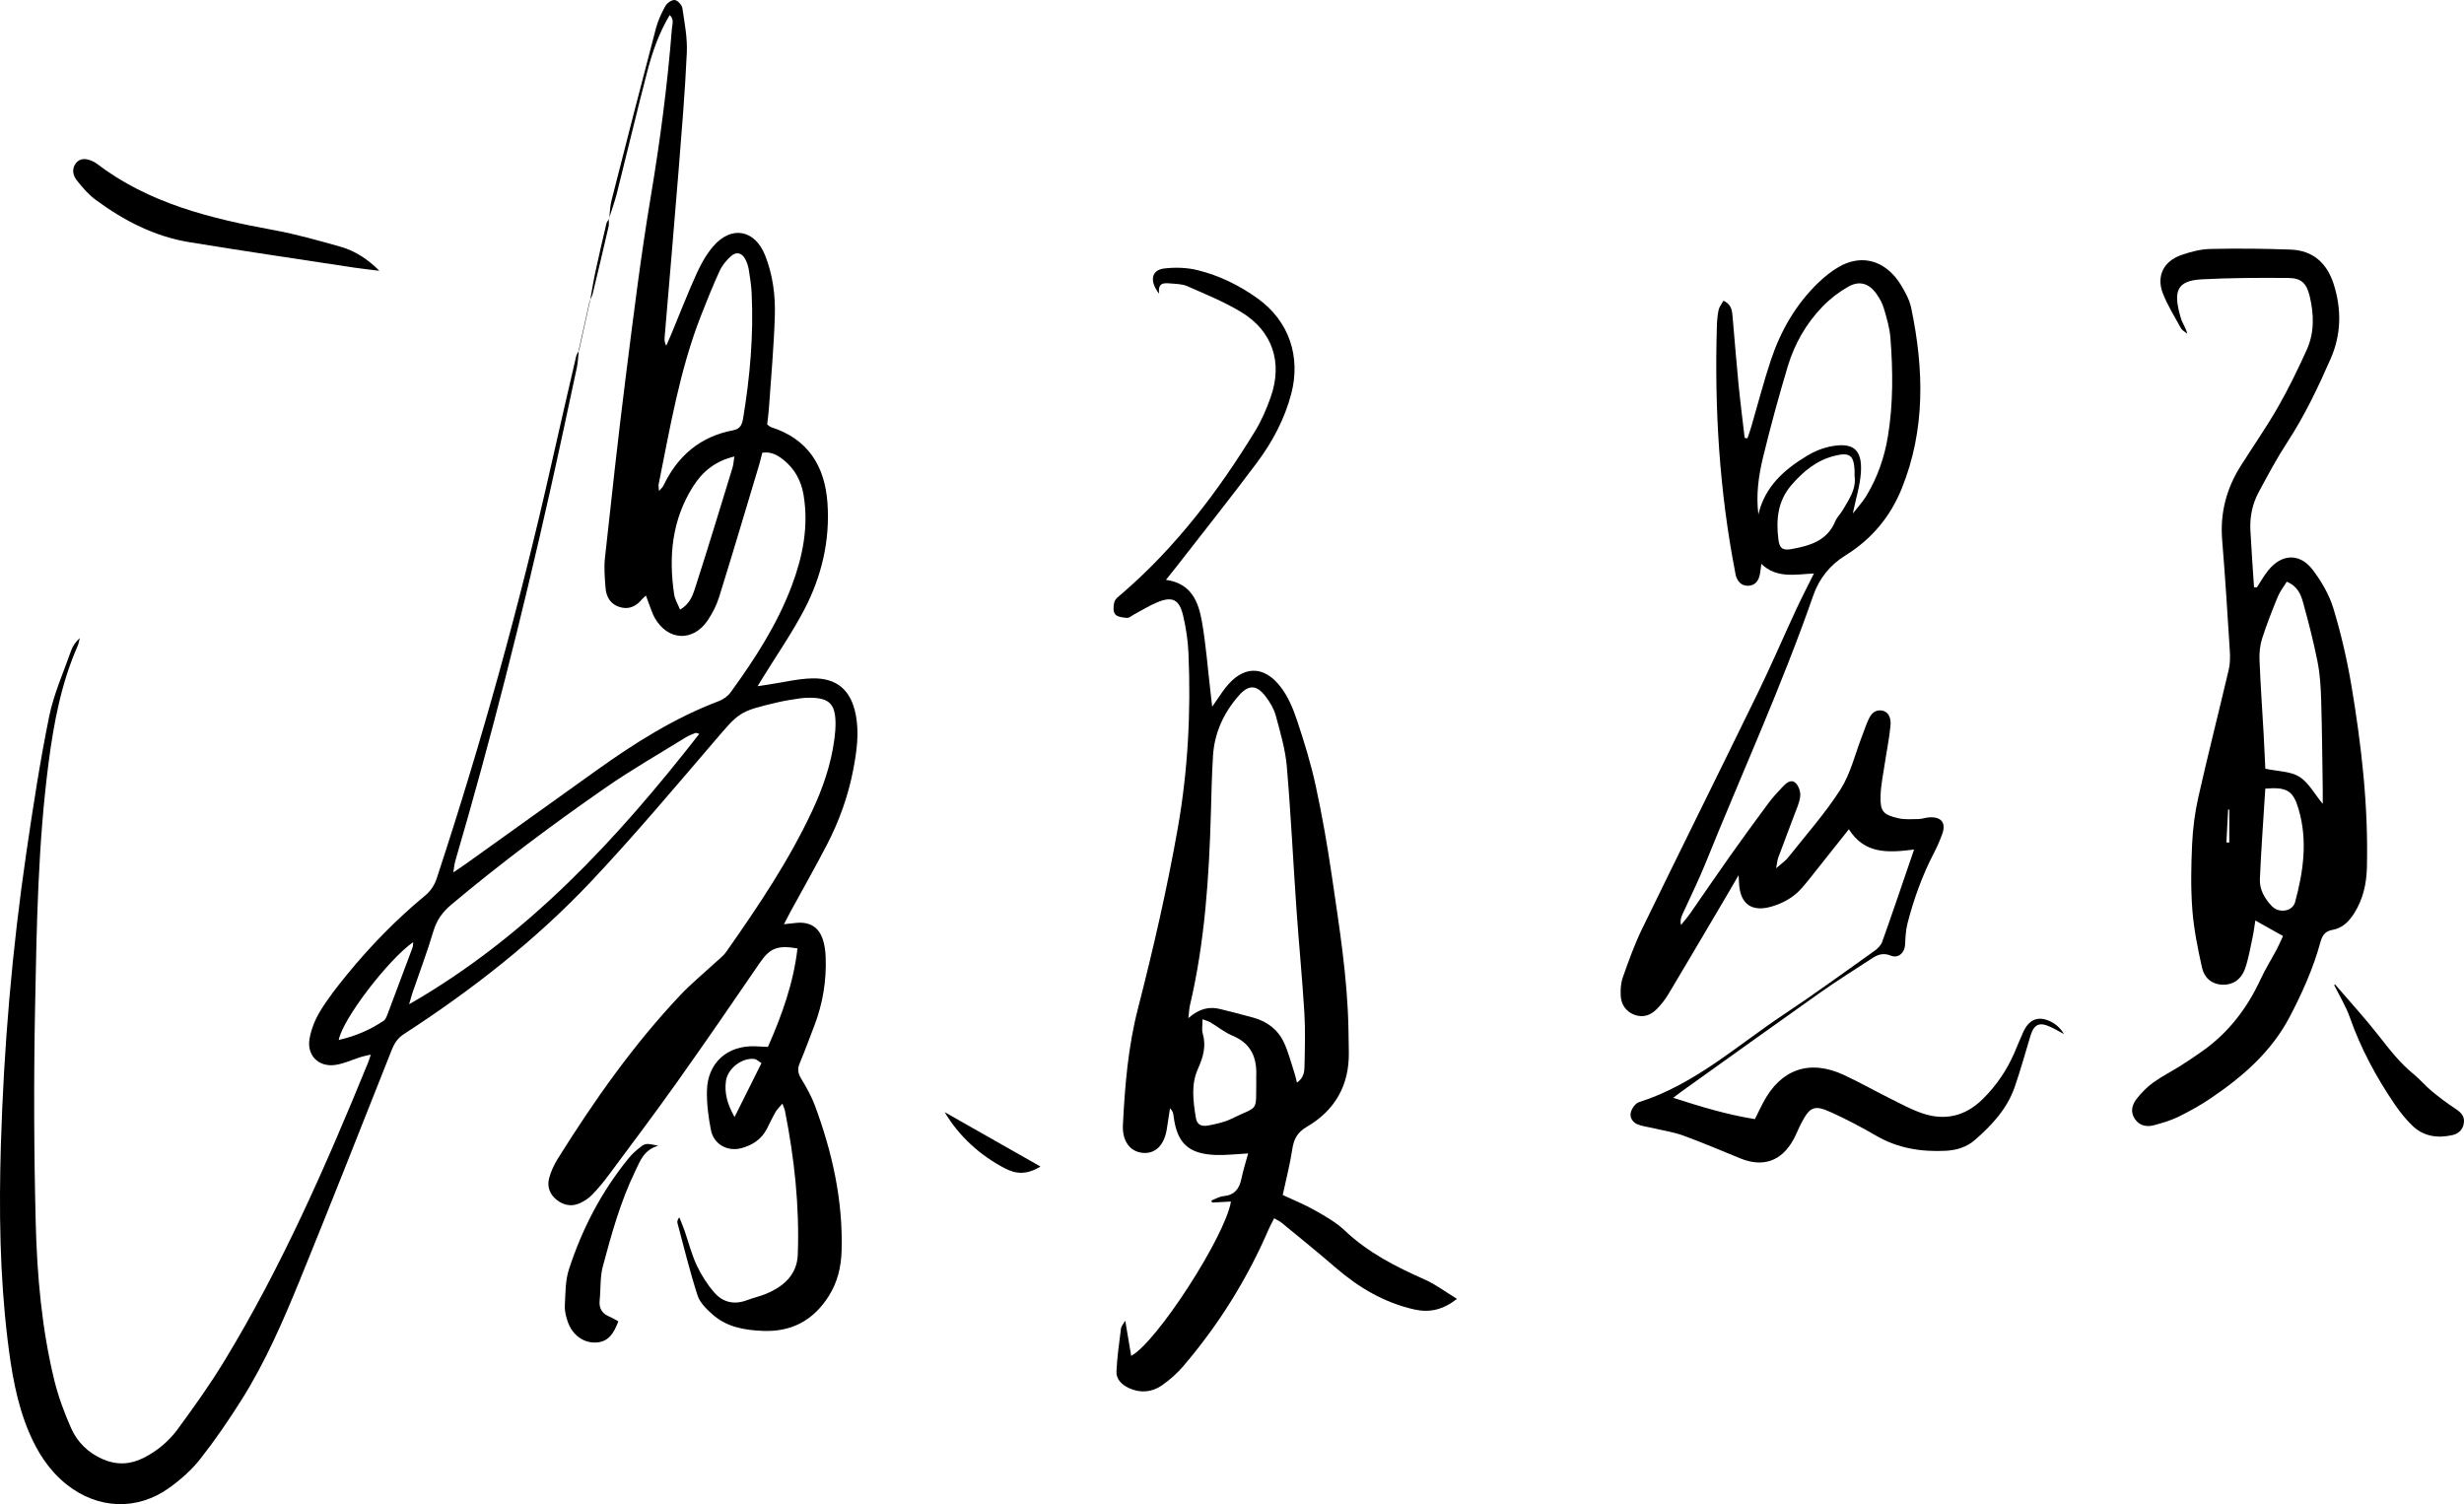
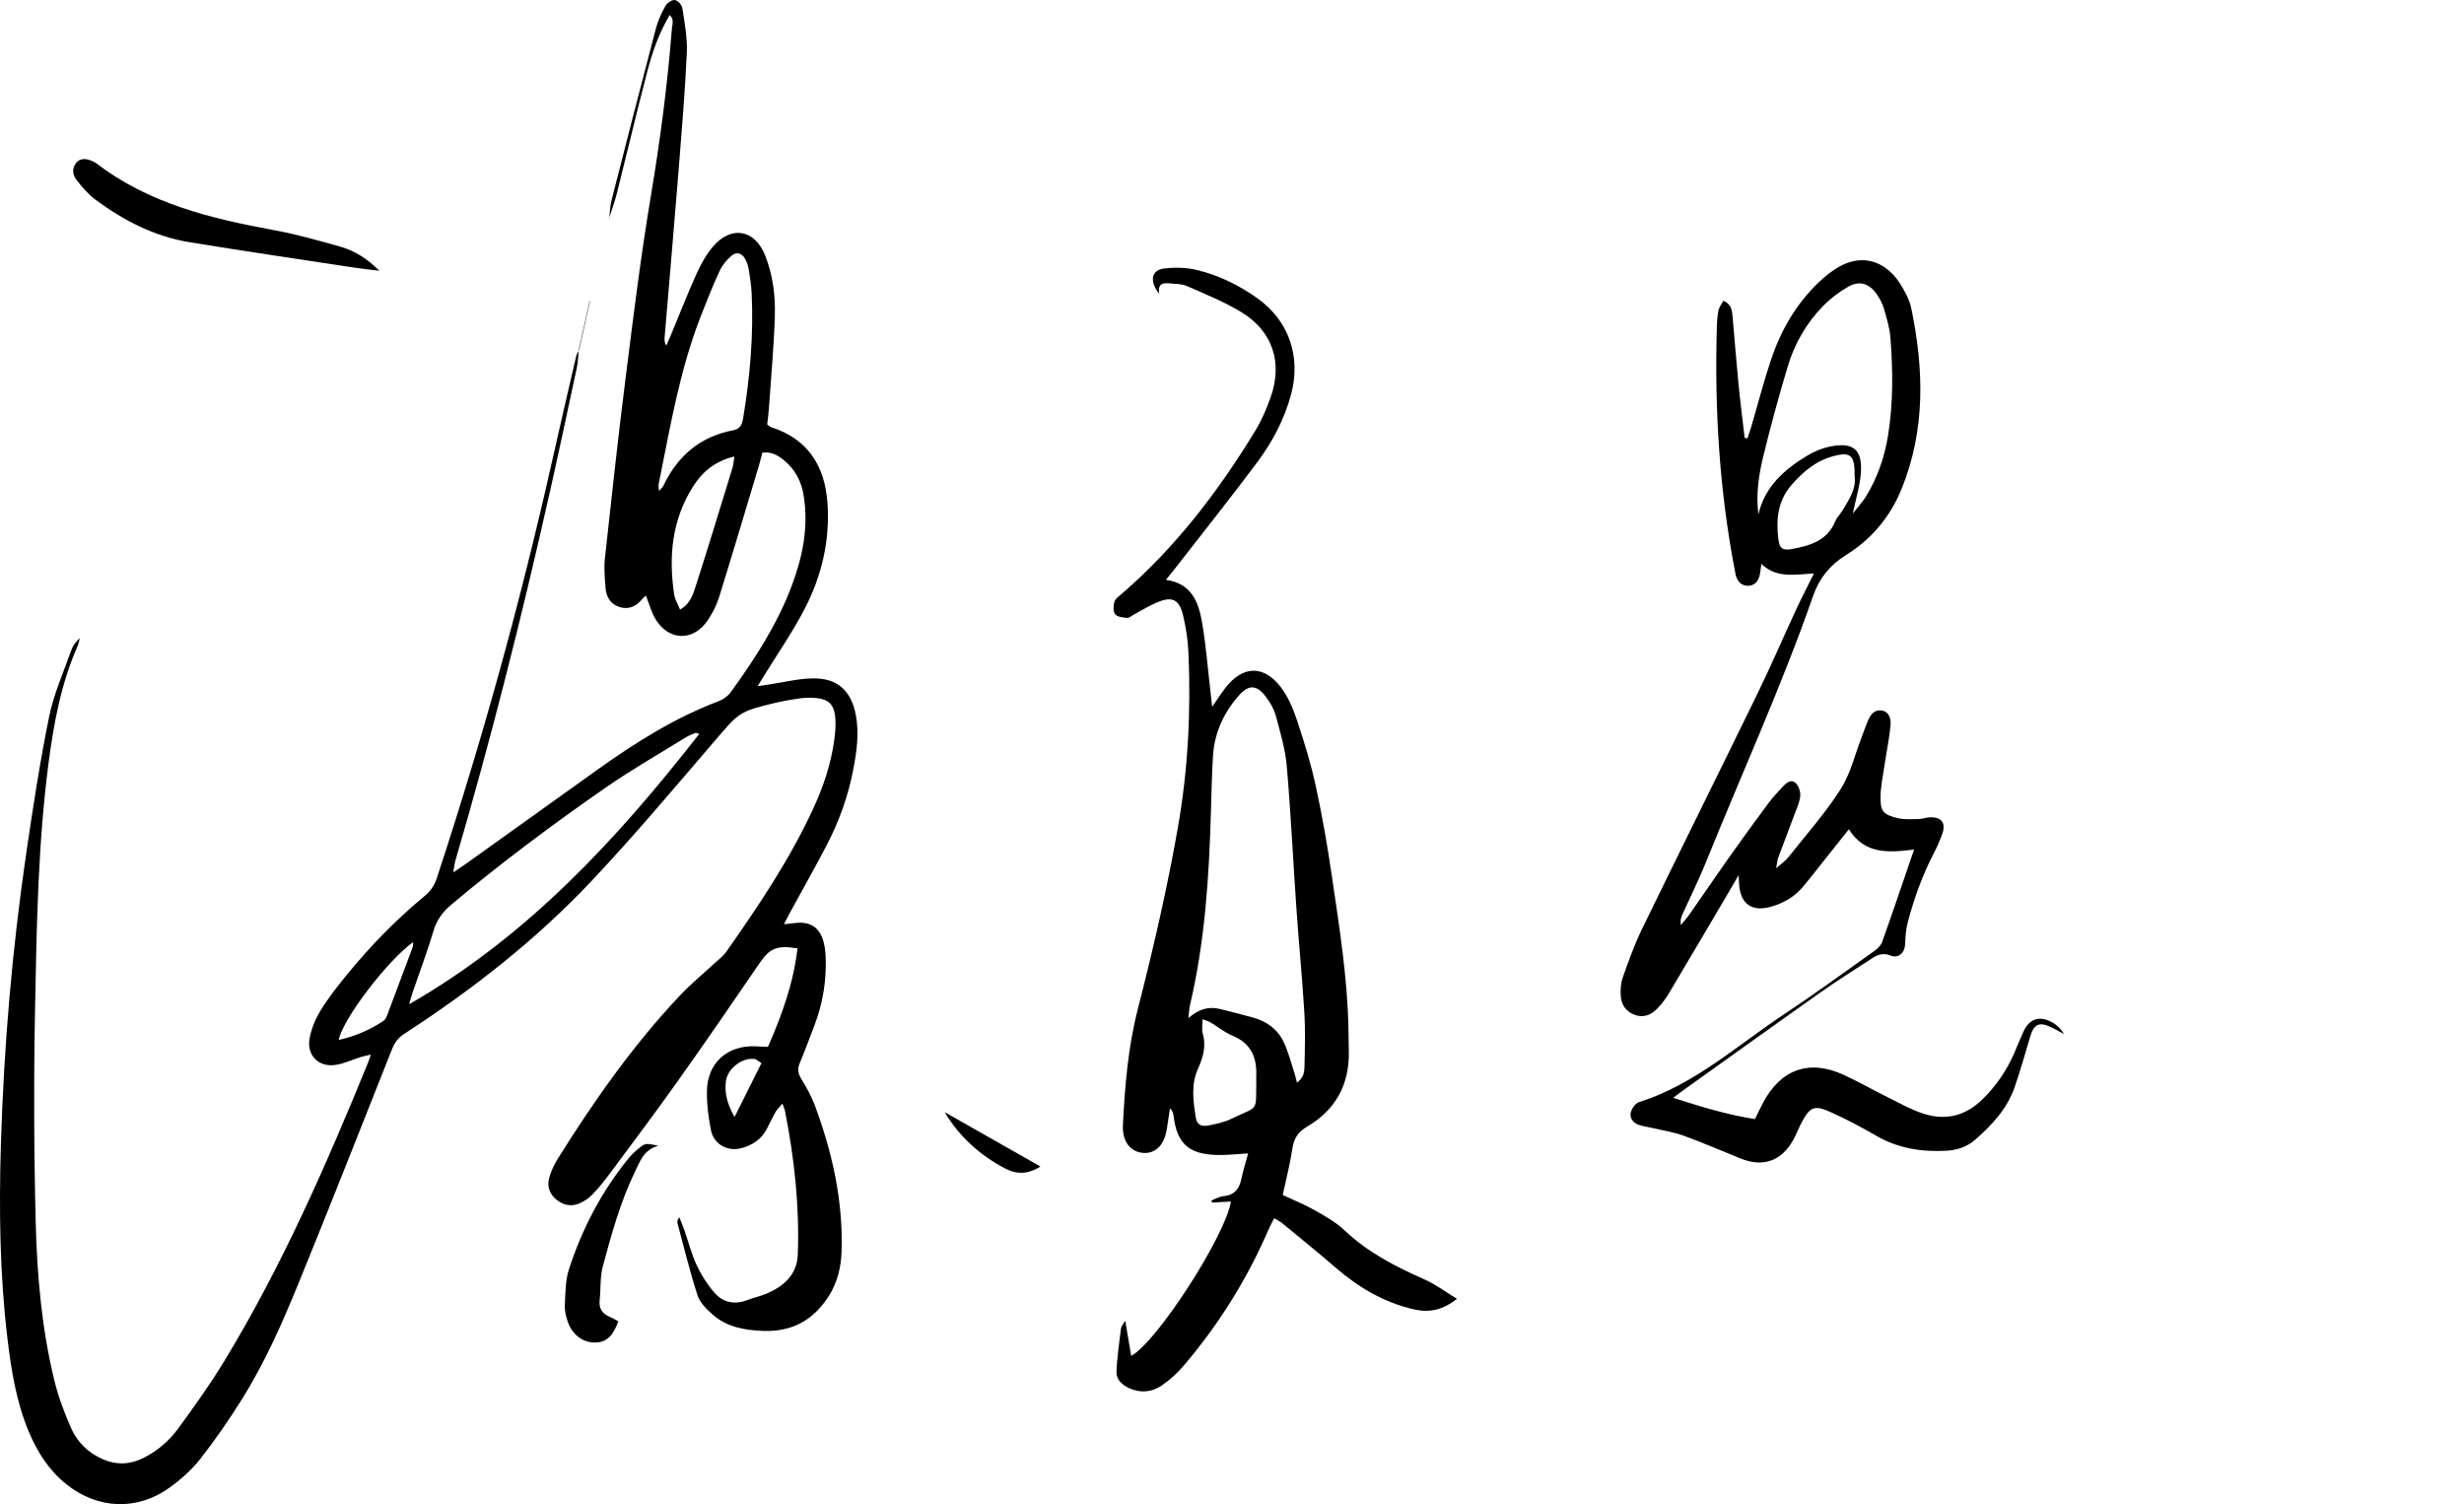
<svg xmlns="http://www.w3.org/2000/svg" id="Layer_2" data-name="Layer 2" viewBox="0 0 901.31 550.21">
  <defs>
    <style>
      .cls-1 {
        stroke-width: 0px;
      }
    </style>
  </defs>
  <g id="Layer_1-2" data-name="Layer 1">
    <g>
      <path class="cls-1" d="M222.83,80.11c.28-2.29.3-4.64.87-6.86,5.33-20.95,10.71-41.89,16.21-62.8.75-2.87,2.04-5.65,3.48-8.25.61-1.1,2.36-2.32,3.43-2.19,1.07.13,2.61,1.79,2.78,2.95.81,5.41,1.88,10.92,1.63,16.33-.65,14.31-1.85,28.6-2.99,42.88-1.64,20.43-3.42,40.85-5.13,61.28-.08.94-.01,1.89.61,3.02.64-1.47,1.29-2.93,1.9-4.41,3.07-7.38,5.96-14.85,9.26-22.13,1.57-3.45,3.51-6.89,5.95-9.76,6.66-7.81,15.29-6.24,19.06,3.28,2.8,7.08,3.77,14.59,3.54,22.09-.35,11.31-1.39,22.6-2.17,33.89-.14,1.97-.42,3.93-.63,5.84.64.45.99.84,1.42.98,13.52,4.3,19.67,14.24,20.63,27.71.98,13.79-2.15,26.95-8.51,39.09-4.47,8.53-10.01,16.51-15.07,24.73-.51.83-1.01,1.66-1.97,3.23,1.91-.29,3.09-.47,4.27-.65,5.26-.78,10.5-2.11,15.77-2.21,9.11-.19,14.17,4.44,15.88,13.37,1.28,6.7.33,13.3-.91,19.86-1.84,9.73-5.17,18.98-9.72,27.74-4.22,8.13-8.75,16.1-13.14,24.14-.76,1.4-1.48,2.82-2.52,4.81,2.03-.22,3.32-.37,4.61-.49,4.84-.43,8.12,1.52,9.63,6.11.66,2.02.94,4.23,1.02,6.37.34,8.6-1.03,16.94-4.09,24.99-1.78,4.67-3.52,9.36-5.44,13.97-.87,2.08-.57,3.68.59,5.58,1.89,3.12,3.72,6.35,4.99,9.76,6.37,17.16,10.33,34.78,9.78,53.24-.18,5.98-1.53,11.55-4.76,16.6-5.57,8.71-13.39,13.03-23.91,12.64-6.85-.26-13.34-1.38-18.58-6.05-2.18-1.94-4.59-4.29-5.44-6.93-2.82-8.7-4.98-17.62-7.35-26.47-.16-.59.04-1.28.69-2.1.64,1.62,1.32,3.22,1.9,4.87,1.48,4.25,2.57,8.67,4.47,12.72,1.67,3.56,3.87,7.01,6.46,9.97,3.08,3.53,7.23,4.52,11.84,2.78,2.33-.88,4.8-1.42,7.1-2.38,6.41-2.66,11.27-6.97,11.55-14.3.67-17.72-1.25-35.27-4.69-52.65-.13-.64-.44-1.25-.93-2.61-1.05,1.27-1.94,2.09-2.52,3.09-1.16,2.02-2.14,4.15-3.21,6.22-1.98,3.81-5.3,5.93-9.3,7-5.06,1.35-10.09-1.42-11.11-6.59-.93-4.71-1.56-9.59-1.47-14.37.19-10.19,7.37-16.63,17.52-16.32,1.48.04,2.96.14,4.79.23,5.13-11.61,9.36-23.38,10.81-36.03-7.56-1.28-10.18.01-13.88,5.42-9.96,14.58-19.97,29.13-30.19,43.52-8.11,11.41-16.53,22.59-24.88,33.83-1.88,2.54-3.9,5-6.09,7.27-1.24,1.29-2.83,2.36-4.46,3.12-2.96,1.38-5.89.9-8.47-1.09-2.62-2.02-3.7-4.88-2.88-7.99.66-2.53,1.84-5.01,3.23-7.24,13.28-21.23,27.65-41.66,44.9-59.9,3.77-3.98,8.04-7.48,12.07-11.22,1.58-1.47,3.41-2.78,4.62-4.51,11.6-16.51,22.86-33.23,31.44-51.58,3.91-8.35,6.87-16.99,8.09-26.16.28-2.14.47-4.32.41-6.47-.19-6.42-2.43-8.56-8.96-8.69-1.33-.03-2.68.02-3.99.22-2.8.42-5.61.84-8.36,1.49-14.07,3.31-13.84,3.52-23.23,14.48-14.64,17.08-29.14,34.31-44.55,50.68-20.4,21.68-43.79,39.95-68.76,56.14-2.28,1.48-3.5,3.33-4.45,5.73-11.19,28.19-22.27,56.41-33.73,84.49-6.11,14.96-12.57,29.82-21.21,43.55-4.69,7.46-9.7,14.77-15.14,21.69-3.15,4-7.13,7.53-11.28,10.51-11.79,8.48-26.16,7.87-37.55-1.16-6.44-5.11-10.71-11.8-13.86-19.28-4.57-10.88-6.41-22.38-7.81-33.99C-.09,466.22-.38,442.57.32,418.89c1.07-35.85,4.11-71.54,9.32-107.02,2.44-16.64,4.99-33.29,8.34-49.76,1.68-8.25,5.23-16.12,8.04-24.12.59-1.68,1.64-3.2,3.16-4.59-.25.96-.38,1.98-.78,2.89-5.98,13.57-8.69,27.95-10.6,42.52-3.91,29.8-4.39,59.82-4.97,89.8-.51,26.15-.42,52.32.23,78.47.49,19.48,2.19,38.96,6.85,57.99,1.46,5.94,3.64,11.77,6.12,17.38,2.27,5.13,6.27,9.01,11.54,11.31,5.05,2.2,10.03,2.02,14.95-.47,5.01-2.53,9.26-6.11,12.52-10.55,5.9-8.05,11.73-16.2,16.91-24.71,21.12-34.7,37.36-71.79,52.68-109.31.31-.76.54-1.55,1.01-2.94-1.47.34-2.5.52-3.48.82-3.17.99-6.25,2.48-9.49,2.95-6.13.9-10.54-3.53-9.43-9.65.64-3.52,2.07-7.09,3.95-10.14,2.87-4.66,6.28-9.03,9.75-13.27,8.57-10.47,17.99-20.13,28.42-28.77,2.14-1.77,3.54-3.81,4.41-6.46,16.43-49.88,30.45-100.42,41.97-151.65,2.95-13.14,6-26.26,9.04-39.38.17-.73.7-1.38,1.06-2.07l-.12-.11c-.23,2.13-.27,4.3-.71,6.39-3.26,15.3-6.52,30.6-9.95,45.86-10.15,45.2-21.47,90.09-34.49,134.55-.33,1.12-.42,2.32-.76,4.27,1.9-1.27,3-1.98,4.07-2.74,16.13-11.54,32.25-23.09,48.38-34.63,14-10.01,28.48-19.16,44.69-25.29,1.62-.61,3.29-1.8,4.3-3.19,8.83-12.16,17-24.75,22.34-38.91,4.04-10.73,6.28-21.77,4.35-33.31-.86-5.14-3.18-9.47-7.24-12.75-2.19-1.77-4.6-3.19-7.86-2.69-.42,1.62-.73,3.06-1.16,4.47-4.84,16.11-9.62,32.23-14.62,48.29-.93,2.98-2.41,5.9-4.15,8.5-5.37,8.01-14.6,7.57-19.38-.81-.82-1.43-1.32-3.05-1.93-4.59-.45-1.13-.83-2.28-1.32-3.61-.71.65-1.12.94-1.42,1.32-2.22,2.71-4.98,3.96-8.4,2.81-3.22-1.08-4.7-3.71-4.95-6.89-.28-3.63-.62-7.34-.23-10.94,2.4-22.03,4.8-44.06,7.58-66.05,2.8-22.15,5.52-44.33,9.21-66.34,3.42-20.41,6.11-40.86,7.72-61.47.12-1.47.9-3.16-.82-4.79-3.99,6.65-6.35,13.59-8.2,20.65-3.87,14.81-7.38,29.7-11.12,44.54-.8,3.17-1.94,6.25-2.92,9.37l.12.06ZM255.8,268.44c-.79-.2-1.16-.43-1.4-.33-1.23.5-2.5.96-3.62,1.66-9.76,6.04-19.75,11.76-29.17,18.29-19.43,13.48-38.38,27.62-56.5,42.83-3.16,2.65-5.36,5.61-6.56,9.68-2.22,7.49-5.01,14.82-7.54,22.22-.51,1.5-.91,3.04-1.36,4.57,43.24-24.8,75.98-60.3,106.14-98.91ZM241.06,179.61c.82-.97,1.33-1.38,1.59-1.91,5.21-10.92,13.46-18.04,25.52-20.3,2.73-.51,3.31-2.24,3.69-4.55,2.5-15.15,3.84-30.38,3.08-45.74-.14-2.82-.58-5.62-1.03-8.41-.21-1.29-.63-2.61-1.23-3.77-1.25-2.43-3.24-3.03-5.28-1.24-1.7,1.49-3.25,3.42-4.19,5.46-2.5,5.44-4.72,11-6.9,16.58-7.72,19.82-11.2,40.7-15.38,61.41-.12.57.06,1.2.14,2.47ZM268.62,166.98c-7.16,1.75-11.7,5.6-15.12,11-7.72,12.21-8.97,25.56-6.9,39.45.27,1.84,1.35,3.56,2.15,5.56,3.94-2.24,4.84-5.81,5.87-9,4.6-14.26,8.93-28.6,13.33-42.92.33-1.06.37-2.21.68-4.1ZM123.91,380.41c6.13-1.37,11.48-3.72,16.42-7.01.73-.49,1.13-1.62,1.48-2.53,3.06-8.06,6.08-16.14,9.08-24.22.2-.54.15-1.17.25-2.03-9.1,6.37-25.83,28.14-27.23,35.79ZM278.54,388.89c-1.21-.74-1.85-1.43-2.56-1.52-4.51-.58-9.82,3.47-10.44,8.06-.59,4.36.47,8.41,3.15,13.18,3.51-7.02,6.64-13.29,9.85-19.72Z" />
      <path class="cls-1" d="M426.48,212.1c9.43,1.32,11.92,8.16,13.19,15.38,1.46,8.35,2.09,16.84,3.08,25.28.18,1.57.36,3.14.66,5.76,2.03-2.92,3.34-4.98,4.83-6.9,6.33-8.16,14.02-8.46,20.27-.26,2.65,3.48,4.48,7.79,5.88,12,2.63,7.89,5.11,15.88,6.87,24,2.4,11.05,4.34,22.22,5.97,33.41,2.7,18.46,5.68,36.9,6.02,55.61.05,2.83.1,5.66.14,8.5.19,12.09-5.04,21.27-15.36,27.3-3.46,2.02-4.77,4.49-5.33,8.23-.83,5.57-2.28,11.04-3.49,16.72,3.91,1.84,7.93,3.43,11.64,5.54,3.89,2.21,7.93,4.47,11.13,7.52,8.52,8.09,18.69,13.2,29.24,17.9,4.01,1.78,7.6,4.52,11.73,7.04-5.12,4-10.02,5.13-15.6,3.87-11.02-2.49-20.35-8.01-28.81-15.32-6.42-5.55-13.03-10.88-19.58-16.28-.75-.62-1.66-1.03-2.87-1.77-.75,1.49-1.47,2.75-2.04,4.07-7.84,18.19-18.24,34.81-31.07,49.87-2.34,2.75-5.13,5.27-8.11,7.29-3.63,2.46-7.8,2.81-11.92.89-2.57-1.2-4.69-3.18-4.56-6.06.24-5.29,1.02-10.56,1.67-15.82.09-.73.76-1.39,1.55-2.75.8,4.72,1.47,8.7,2.17,12.86,9.49-5.12,34.51-44,36.49-56.46-2.35.13-4.61.25-6.88.37-.1-.25-.2-.5-.3-.74,1.48-.56,2.93-1.46,4.45-1.6,3.99-.37,5.78-2.63,6.54-6.31.63-3.03,1.58-6,2.48-9.32-4.42.23-8.2.71-11.95.56-9.94-.4-14.08-4.36-15.32-14.17-.12-.95-.27-1.89-1.31-2.92-.39,2.49-.79,4.98-1.15,7.47-.88,5.97-4.16,9.28-8.81,8.86-4.64-.42-7.57-4.3-7.27-10.21.72-14.3,1.87-28.46,5.48-42.51,5.63-21.93,10.72-44.05,14.64-66.34,3.69-21,4.78-42.37,3.86-63.75-.2-4.63-.9-9.31-1.98-13.82-1.4-5.87-3.97-7.06-9.48-4.75-2.89,1.21-5.59,2.9-8.37,4.38-.88.46-1.79,1.35-2.63,1.3-1.53-.11-3.57-.34-4.37-1.34-.79-1-.68-3.11-.26-4.53.33-1.13,1.64-2.04,2.63-2.89,19.78-17.04,35.37-37.52,48.89-59.67,2.32-3.81,4.12-8.01,5.62-12.23,4.5-12.73.76-24.19-10.69-31.16-6.22-3.79-13.08-6.55-19.77-9.51-1.9-.84-4.22-.83-6.37-1.02-2.2-.19-4.53-.31-3.93,3.8-3.7-4.66-2.79-8.68,1.7-9.24,4.04-.5,8.39-.38,12.33.59,7.97,1.96,15.36,5.59,22.03,10.39,11.38,8.18,15.85,21.2,12.23,34.9-2.42,9.14-6.8,17.43-12.39,24.93-9.76,13.08-19.95,25.84-29.96,38.73-.99,1.27-2.01,2.52-3.48,4.35ZM434.67,372.45c4.08-3.59,7.71-4.31,11.64-3.35,4.04.99,8.07,2.04,12.08,3.13,5.09,1.39,9.08,4.39,11.28,9.15,1.66,3.59,2.63,7.5,3.87,11.28.33.99.53,2.03.87,3.36,2.55-1.77,2.73-4.03,2.77-6.09.13-6.48.34-12.99-.05-19.45-.77-12.63-2.01-25.22-2.89-37.84-1.22-17.44-2.04-34.91-3.54-52.32-.54-6.23-2.37-12.39-4.01-18.48-.67-2.5-2.1-4.93-3.68-7.01-3.31-4.36-6.23-4.51-9.82-.44-5.54,6.28-8.95,13.63-9.48,22.07-.43,6.81-.57,13.64-.76,20.46-.67,23.83-2.2,47.57-7.69,70.88-.26,1.09-.28,2.24-.57,4.66ZM439.88,372.82c0,2.12-.35,3.79.07,5.23,1.35,4.66.13,8.73-1.78,12.99-2.55,5.67-1.7,11.77-.77,17.68.43,2.73,1.98,3.51,4.81,2.94,2.76-.55,5.62-1.14,8.12-2.36,10.25-5.04,9.05-2.02,9.2-14.21,0-.33-.04-.67-.02-1,.38-6.92-1.65-12.33-8.63-15.22-2.88-1.19-5.39-3.27-8.11-4.89-.67-.4-1.45-.59-2.88-1.15Z" />
      <path class="cls-1" d="M700.18,310.75c-9.53,1.21-18.11,1.75-23.88-7.41-3.76,4.74-7.15,9.02-10.56,13.29-2.18,2.73-4.31,5.52-6.6,8.16-2.92,3.36-6.67,5.48-10.9,6.76-7.37,2.24-11.68-.76-12.11-8.41-.03-.59-.06-1.18-.16-3.01-1.58,2.73-2.55,4.41-3.53,6.08-7.36,12.48-14.7,24.97-22.13,37.41-1.18,1.98-2.65,3.86-4.28,5.5-2.24,2.27-5.04,3.29-8.22,2.06-3.12-1.2-4.76-3.74-4.96-6.91-.14-2.27.04-4.74.8-6.87,2.12-5.95,4.25-11.95,7.01-17.62,13.99-28.76,28.25-57.4,42.26-86.15,4.96-10.18,9.42-20.59,14.19-30.86,1.95-4.2,4.09-8.32,6.41-12.99-6.81.31-13.54,1.95-19.24-3.51-.27,1.88-.34,3.18-.67,4.42-.56,2.12-1.91,3.56-4.23,3.58-2.31.02-3.64-1.4-4.35-3.47-.16-.47-.22-.97-.31-1.46-5.78-29.74-7.6-59.77-6.7-90,.06-1.99.21-4.01.63-5.95.25-1.15,1.11-2.17,1.78-3.4,3.08,1.43,3.16,3.79,3.36,6.07.72,8.13,1.34,16.27,2.14,24.4.65,6.58,1.49,13.13,2.25,19.7.34.07.67.13,1.01.2.48-1.42,1-2.83,1.42-4.27,2.39-8.15,4.5-16.39,7.19-24.44,3.59-10.71,9.14-20.37,17.36-28.27,2.26-2.17,4.78-4.21,7.49-5.76,7.47-4.28,15.07-2.86,20.64,3.73,1.59,1.88,2.82,4.12,3.97,6.31.84,1.61,1.52,3.37,1.88,5.15,4.62,22.24,5.21,44.28-3.47,65.83-4.19,10.41-11.07,18.61-20.54,24.47-5.82,3.6-9.7,8.55-11.89,14.82-11.57,33.23-26.21,65.22-39.36,97.81-2.55,6.33-5.62,12.45-8.43,18.67-.51,1.14-.92,2.32-.55,3.96,1.1-1.39,2.28-2.72,3.29-4.16,4.87-6.96,9.63-14,14.54-20.93,4.62-6.52,9.33-12.99,14.1-19.41,1.58-2.13,3.4-4.1,5.23-6.04,1.27-1.35,3.01-2.94,4.7-1.46,1.15,1.01,1.92,3.24,1.76,4.81-.25,2.42-1.37,4.76-2.24,7.09-1.9,5.15-3.9,10.27-5.8,15.42-.33.88-.38,1.86-.78,3.92,2.02-1.79,3.42-2.71,4.4-3.95,6.51-8.22,13.54-16.12,19.16-24.92,3.69-5.77,5.3-12.87,7.83-19.38.79-2.02,1.45-4.08,2.34-6.05.93-2.06,2.29-3.78,4.92-3.41,2.09.3,3.49,2.23,3.19,5.48-.45,4.79-1.45,9.54-2.16,14.31-.56,3.78-1.37,7.56-1.48,11.36-.18,5.7.87,6.97,6.47,8.26,2.37.54,4.93.34,7.39.3,1.32-.02,2.62-.54,3.94-.62,4.47-.27,6.25,2.02,4.73,6.17-.86,2.34-1.86,4.65-3.01,6.86-4.25,8.18-7.35,16.79-9.65,25.68-.65,2.5-.78,5.17-.89,7.78-.13,2.99-2.44,5.24-5.3,4.07-2.84-1.16-4.86-.26-6.95,1.1-6.42,4.17-12.9,8.27-19.16,12.68-16.87,11.92-33.64,23.98-50.44,35.99-.8.57-1.57,1.18-2.99,2.25,10.1,3.26,19.62,6.16,29.9,7.8,1.01-2.04,1.92-3.97,2.91-5.85,6.48-12.44,17.03-16.17,29.71-10.27,5.73,2.67,11.25,5.8,16.91,8.62,3.72,1.86,7.41,3.86,11.31,5.24,8.47,3.01,16.04,1.3,22.51-5.09,4.93-4.87,8.75-10.46,11.51-16.8,1.13-2.6,2.15-5.24,3.34-7.81,2.17-4.67,5.62-5.96,10.18-3.63,1.86.95,3.45,2.44,4.68,4.48-1.65-.88-3.26-1.84-4.96-2.62-4.16-1.91-6.05-.96-7.37,3.44-1.86,6.22-3.61,12.47-5.73,18.6-2.76,7.96-8.34,13.93-14.56,19.34-3,2.61-6.71,3.73-10.61,3.93-8.98.45-17.55-.89-25.5-5.52-5.31-3.1-10.79-5.97-16.39-8.52-6.24-2.85-7.83-2.12-11.03,4.04-1,1.92-1.76,3.96-2.8,5.86-4.33,7.92-11.09,10.31-19.39,6.95-6.95-2.81-13.83-5.8-20.88-8.35-3.71-1.34-7.7-1.93-11.57-2.85-1.76-.42-3.63-.59-5.27-1.3-1.81-.79-2.93-2.61-2.36-4.5.42-1.4,1.67-3.19,2.93-3.59,20.33-6.42,35.87-20.73,53.13-32.18,11.23-7.45,22.13-15.42,33.12-23.23,1.12-.8,2.28-1.98,2.73-3.23,3.47-9.7,6.76-19.47,10.11-29.22.42-1.22.83-2.44,1.55-4.54ZM643.21,188.13c2.4-10.23,9.5-16.39,17.8-21.42,2.65-1.61,5.72-2.85,8.76-3.43,8.12-1.57,11.45,1.18,10.94,9.45-.3,4.84-1.84,9.6-2.97,15.12,1.82-2.35,3.59-4.22,4.9-6.38,4.12-6.77,6.69-14.17,7.96-21.96,1.95-11.9,1.83-23.91.91-35.89-.28-3.61-1.35-7.19-2.37-10.7-.54-1.88-1.54-3.71-2.67-5.33-2.76-3.93-6.27-5.06-10.41-2.71-3.42,1.94-6.66,4.45-9.4,7.28-5.99,6.2-10.24,13.63-12.71,21.86-3.3,11-6.33,22.1-9.04,33.26-1.64,6.77-2.6,13.73-1.71,20.84ZM678.39,174.15c0-.76.03-1.42,0-2.09-.29-5.57-1.83-6.7-7.33-5.32-6.6,1.65-11.53,5.75-15.84,10.78-4.98,5.8-5.59,12.65-4.7,19.78.4,3.25,1.54,4.15,4.77,3.56,6.63-1.22,13.06-2.96,16.03-10.16.62-1.51,1.92-2.72,2.76-4.15,2.26-3.87,4.96-7.61,4.32-12.39Z" />
-       <path class="cls-1" d="M825.54,214.88c1.36-2.06,2.56-4.25,4.1-6.17,4.97-6.2,11.63-6.51,16.39-.19,3.15,4.19,5.98,9,7.49,13.98,2.79,9.21,4.99,18.67,6.59,28.16,3.71,22.04,6.24,44.2,5.69,66.63-.15,5.99-1.38,11.52-4.56,16.63-1.93,3.1-4.36,5.59-8.04,6.23-2.78.48-3.75,2.1-4.44,4.6-2.61,9.52-6.62,18.46-11.2,27.2-6.73,12.83-17.22,21.9-28.91,29.81-3.72,2.51-7.67,4.72-11.7,6.7-2.81,1.38-5.88,2.28-8.92,3.12-2.74.75-5.38.28-7.11-2.27-1.77-2.6-1.02-5.26.7-7.43,1.73-2.19,3.76-4.26,6.02-5.89,3.09-2.24,6.55-3.96,9.79-6.01,2.81-1.77,5.57-3.63,8.28-5.55,9.49-6.72,16.27-15.61,21.14-26.1,1.75-3.77,3.97-7.32,5.93-11,.84-1.58,1.54-3.25,2.33-4.93-3.44-1.93-6.54-3.67-10.12-5.68-.36,2.23-.61,4.31-1.05,6.35-.81,3.74-1.43,7.55-2.67,11.14-1.43,4.14-4.6,6.15-8.29,6-4.08-.17-6.7-2.64-7.5-6.25-1.54-6.96-2.99-14.02-3.53-21.12-.61-7.95-.46-16-.09-23.98.27-5.79,1.01-11.64,2.29-17.29,3.52-15.59,7.47-31.08,11.12-46.65.52-2.22.52-4.62.38-6.92-.85-13.47-1.68-26.94-2.79-40.39-.82-9.87,1.52-18.84,6.75-27.13,4.53-7.18,9.42-14.16,13.64-21.53,3.88-6.77,7.3-13.84,10.53-20.95,2.86-6.3,2.68-12.99,1.1-19.62-1.15-4.81-3.05-6.67-7.97-6.7-10.49-.08-20.99-.05-31.46.5-9.35.49-10.6,4.44-7.69,14.26.54,1.83,1.84,3.43,2.31,5.62-.78-.66-1.83-1.17-2.29-2-2.33-4.2-4.9-8.33-6.63-12.79-2.42-6.22.27-11.69,6.67-13.94,3.42-1.21,7.11-2.18,10.71-2.26,9.81-.22,19.64-.14,29.44.24,8.09.31,13.21,4.95,15.65,12.54,2.96,9.23,2.83,18.43-1.07,27.35-4.61,10.53-9.55,20.89-15.87,30.57-3.81,5.84-7.11,12.04-10.43,18.19-2.34,4.33-3.32,9.09-3.07,14,.35,6.95.88,13.9,1.33,20.85.36.02.71.03,1.07.05ZM828.64,281.2c4.63.98,9.17.91,12.42,2.92,3.38,2.1,5.51,6.22,8.58,9.93,0-2.15.02-3.91,0-5.66-.17-10.81-.25-21.62-.58-32.42-.14-4.64-.42-9.34-1.32-13.88-1.45-7.33-3.32-14.59-5.32-21.79-.82-2.94-2.08-5.96-5.94-7.5-1.15,1.87-2.49,3.54-3.27,5.44-2.08,5.08-4.1,10.19-5.77,15.41-.78,2.46-1.03,5.21-.93,7.81.37,9.14,1.01,18.27,1.53,27.4.23,4.14.41,8.29.6,12.33ZM828.63,288.47c-.7,11.24-1.51,22.19-1.99,33.15-.17,3.79,1.8,7.12,4.35,9.81,2.67,2.82,7.62,1.96,8.54-1.45,3.03-11.2,4.64-22.5,1.28-33.98-1.97-6.72-4.17-8.18-12.18-7.53ZM815.45,296.15c-.14,0-.28-.02-.42-.03-.21,4.02-.42,8.03-.63,12.05.35.01.7.03,1.05.04v-12.06Z" />
      <path class="cls-1" d="M138.76,99.05c-3.12-.39-6.24-.7-9.35-1.18-20.06-3.06-40.13-6.01-60.15-9.28-12.74-2.08-23.95-7.89-34.24-15.47-2.63-1.94-4.86-4.53-6.9-7.12-1.47-1.87-2.02-4.28-.23-6.45,1.47-1.79,3.9-1.79,6.84-.13.14.08.29.17.42.27,19.25,14.75,41.93,20.26,65.16,24.51,8.15,1.49,16.18,3.79,24.17,6.03,5.45,1.53,10.14,4.65,14.27,8.82Z" />
      <path class="cls-1" d="M226.19,483.33c-1.66,4.39-3.65,7.7-8.51,7.77-4.43.06-8.37-2.86-10.01-7.65-.64-1.86-1.16-3.91-1.06-5.84.24-4.46.15-9.14,1.51-13.31,4.82-14.81,11.94-28.5,21.84-40.63,1.25-1.53,2.76-2.89,4.33-4.1,1.83-1.41,2.25-1.35,6.5-.47-5.32,1.53-6.63,5.6-8.42,9.28-5.41,11.14-8.69,23.02-11.87,34.91-1.05,3.94-.71,8.24-1.15,12.36-.34,3.14,1.07,4.99,3.85,6.1.9.36,1.73.92,2.98,1.6Z" />
-       <path class="cls-1" d="M854.13,360.09c5.37,6.26,10.96,12.34,16.03,18.82,3.91,4.99,7.73,9.97,12.7,13.99,2.32,1.88,4.24,4.24,6.54,6.14,2.79,2.31,5.69,4.51,8.71,6.49,1.97,1.29,3.46,2.67,3.16,5.15-.3,2.4-1.82,3.98-4.1,4.51-5.49,1.27-10.69.56-14.85-3.51-2.36-2.31-4.47-4.95-6.33-7.68-6.77-9.93-12.42-20.43-16.43-31.82-1.44-4.11-3.8-7.89-5.73-11.82.1-.09.21-.18.31-.27Z" />
      <path class="cls-1" d="M380.59,426.71c-4.99,3.09-8.95,2.81-13.11.62-8.98-4.73-16.63-11.59-21.93-20.51,12.11,6.87,23.3,13.22,35.04,19.89Z" />
-       <path class="cls-1" d="M215.82,110.09c.65-3.54,1.21-7.09,1.96-10.61,1.28-5.96,2.67-11.89,4.07-17.82.13-.56.64-1.03.97-1.55,0,0-.12-.06-.12-.06-.03.97.11,1.99-.11,2.92-1.89,8.19-3.83,16.36-5.8,24.53-.21.88-.72,1.7-1.1,2.54,0,0,.12.05.12.05Z" />
      <path class="cls-1" d="M211.83,128.15c1.33-6.02,2.66-12.04,3.99-18.07,0,0-.12-.05-.12-.05-1.33,6-2.67,12-4,18.01l.12.11Z" />
    </g>
  </g>
</svg>